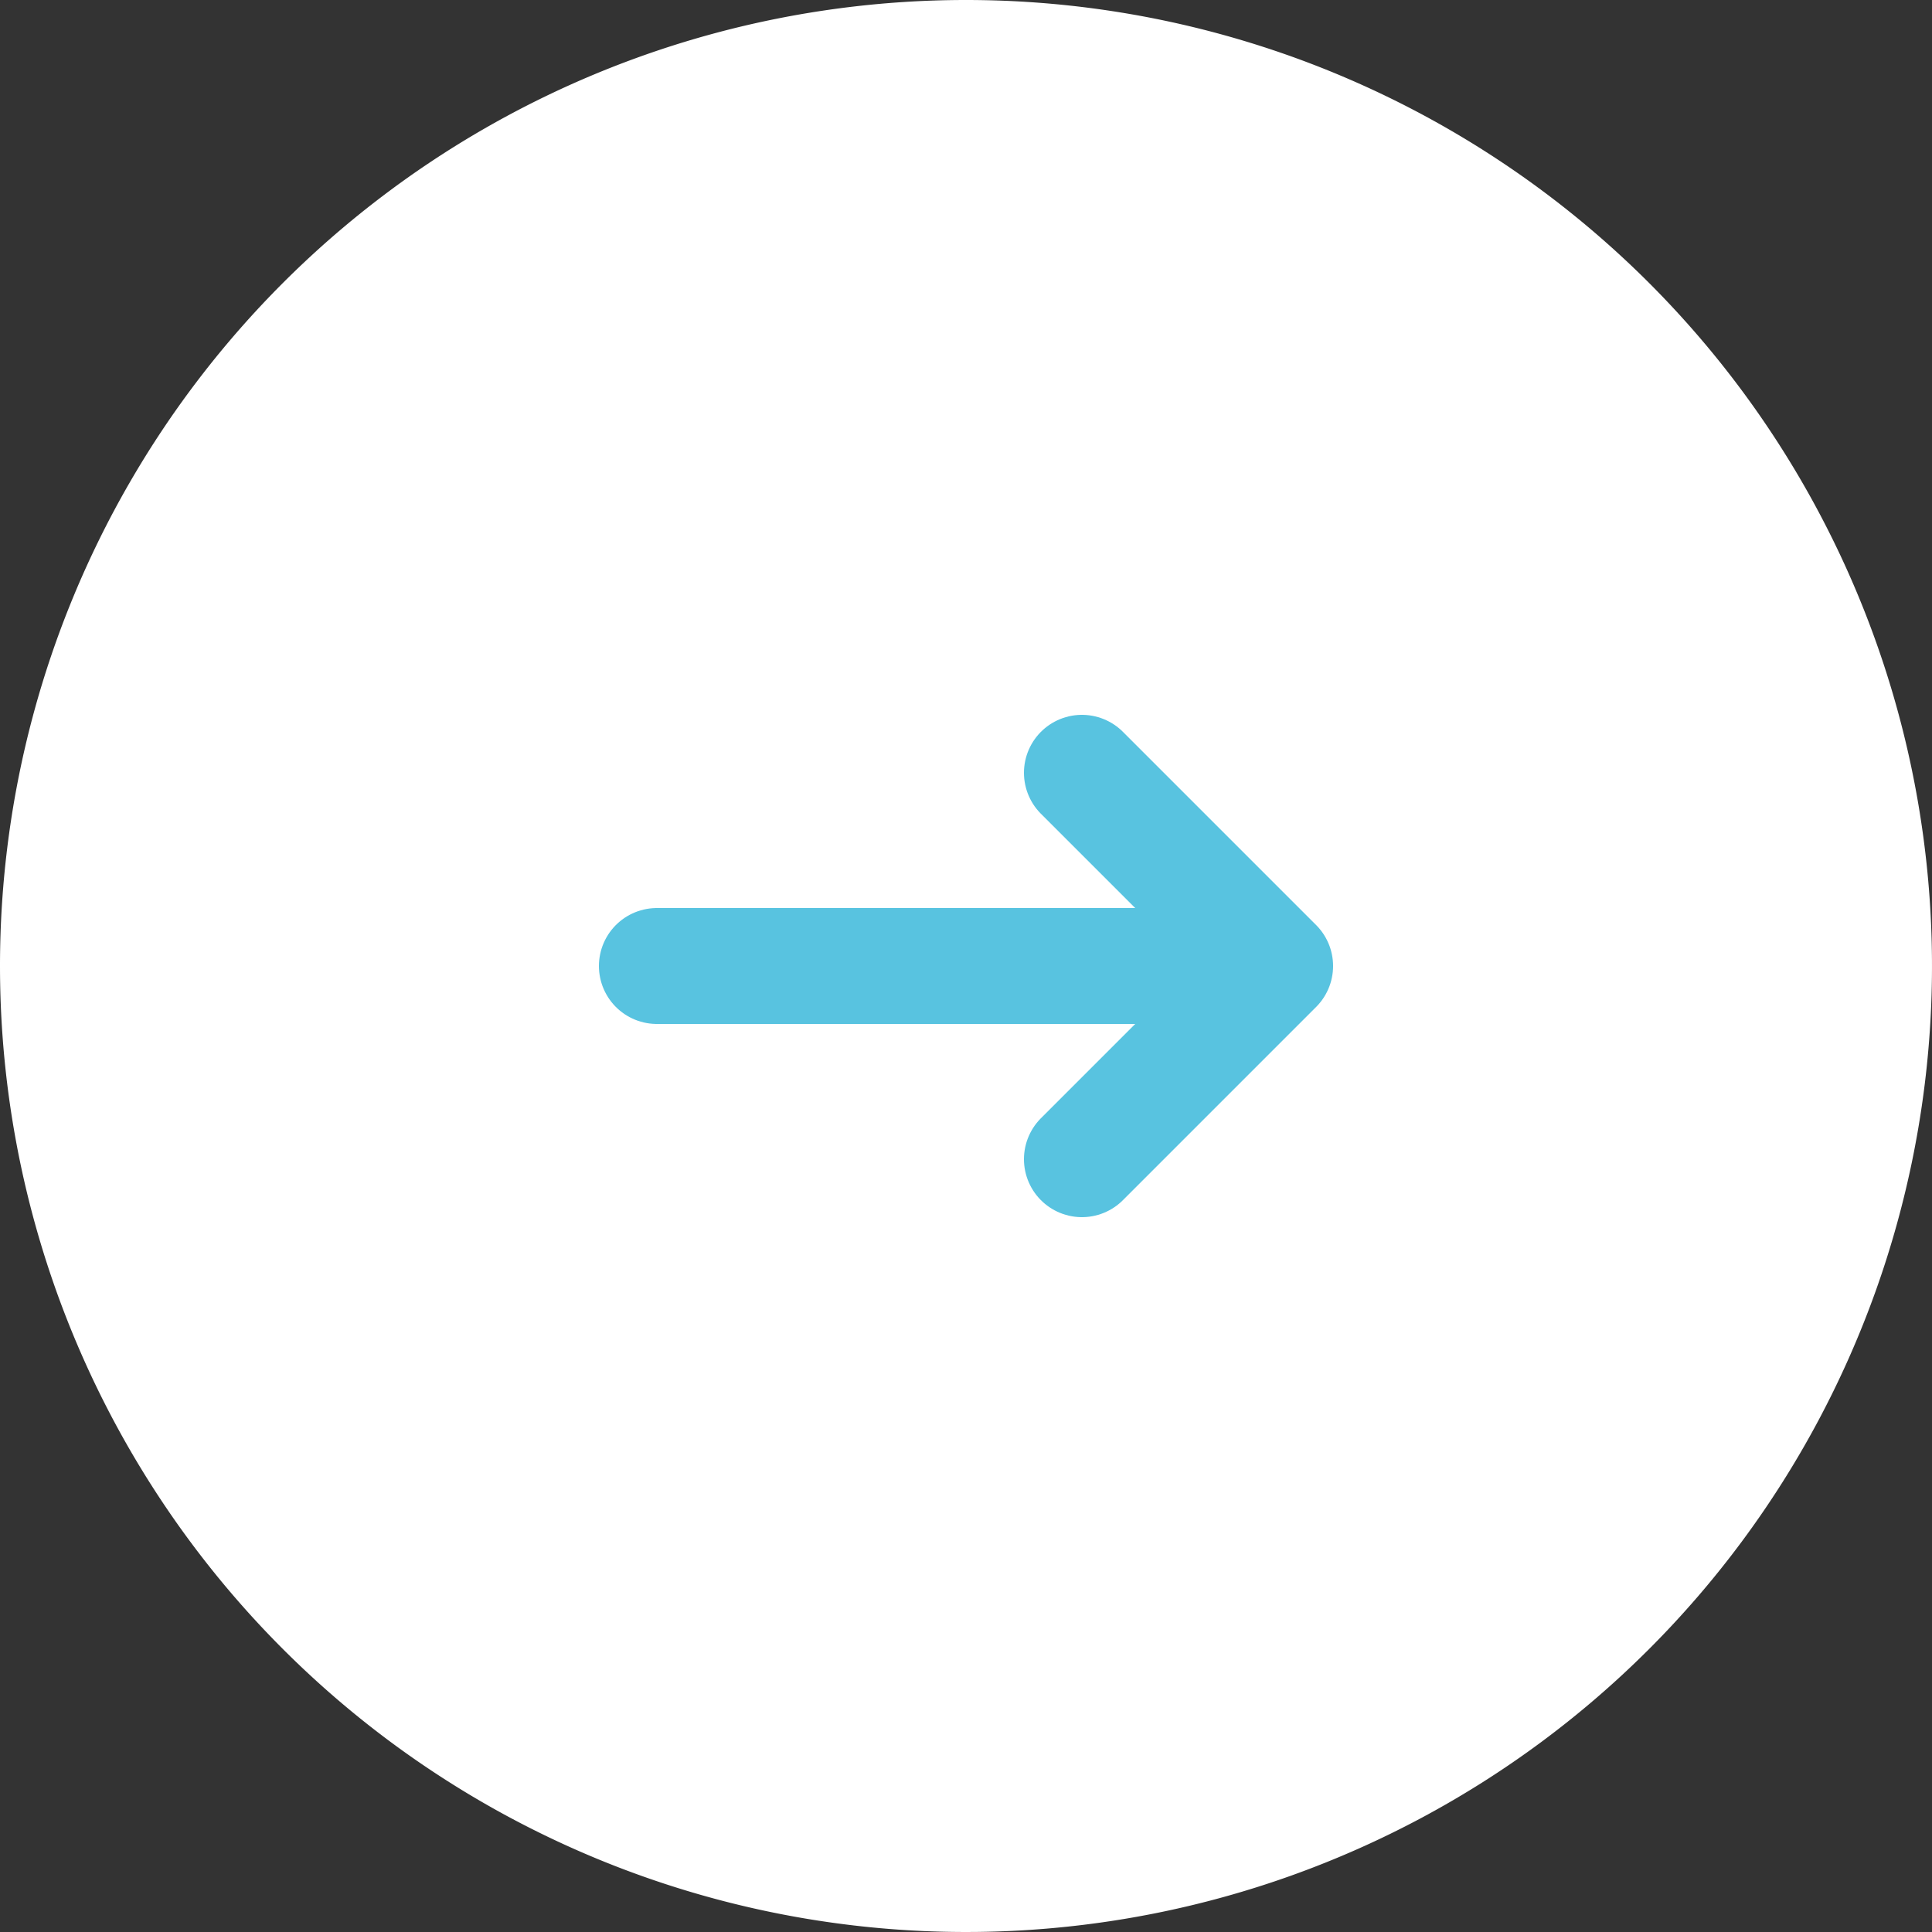
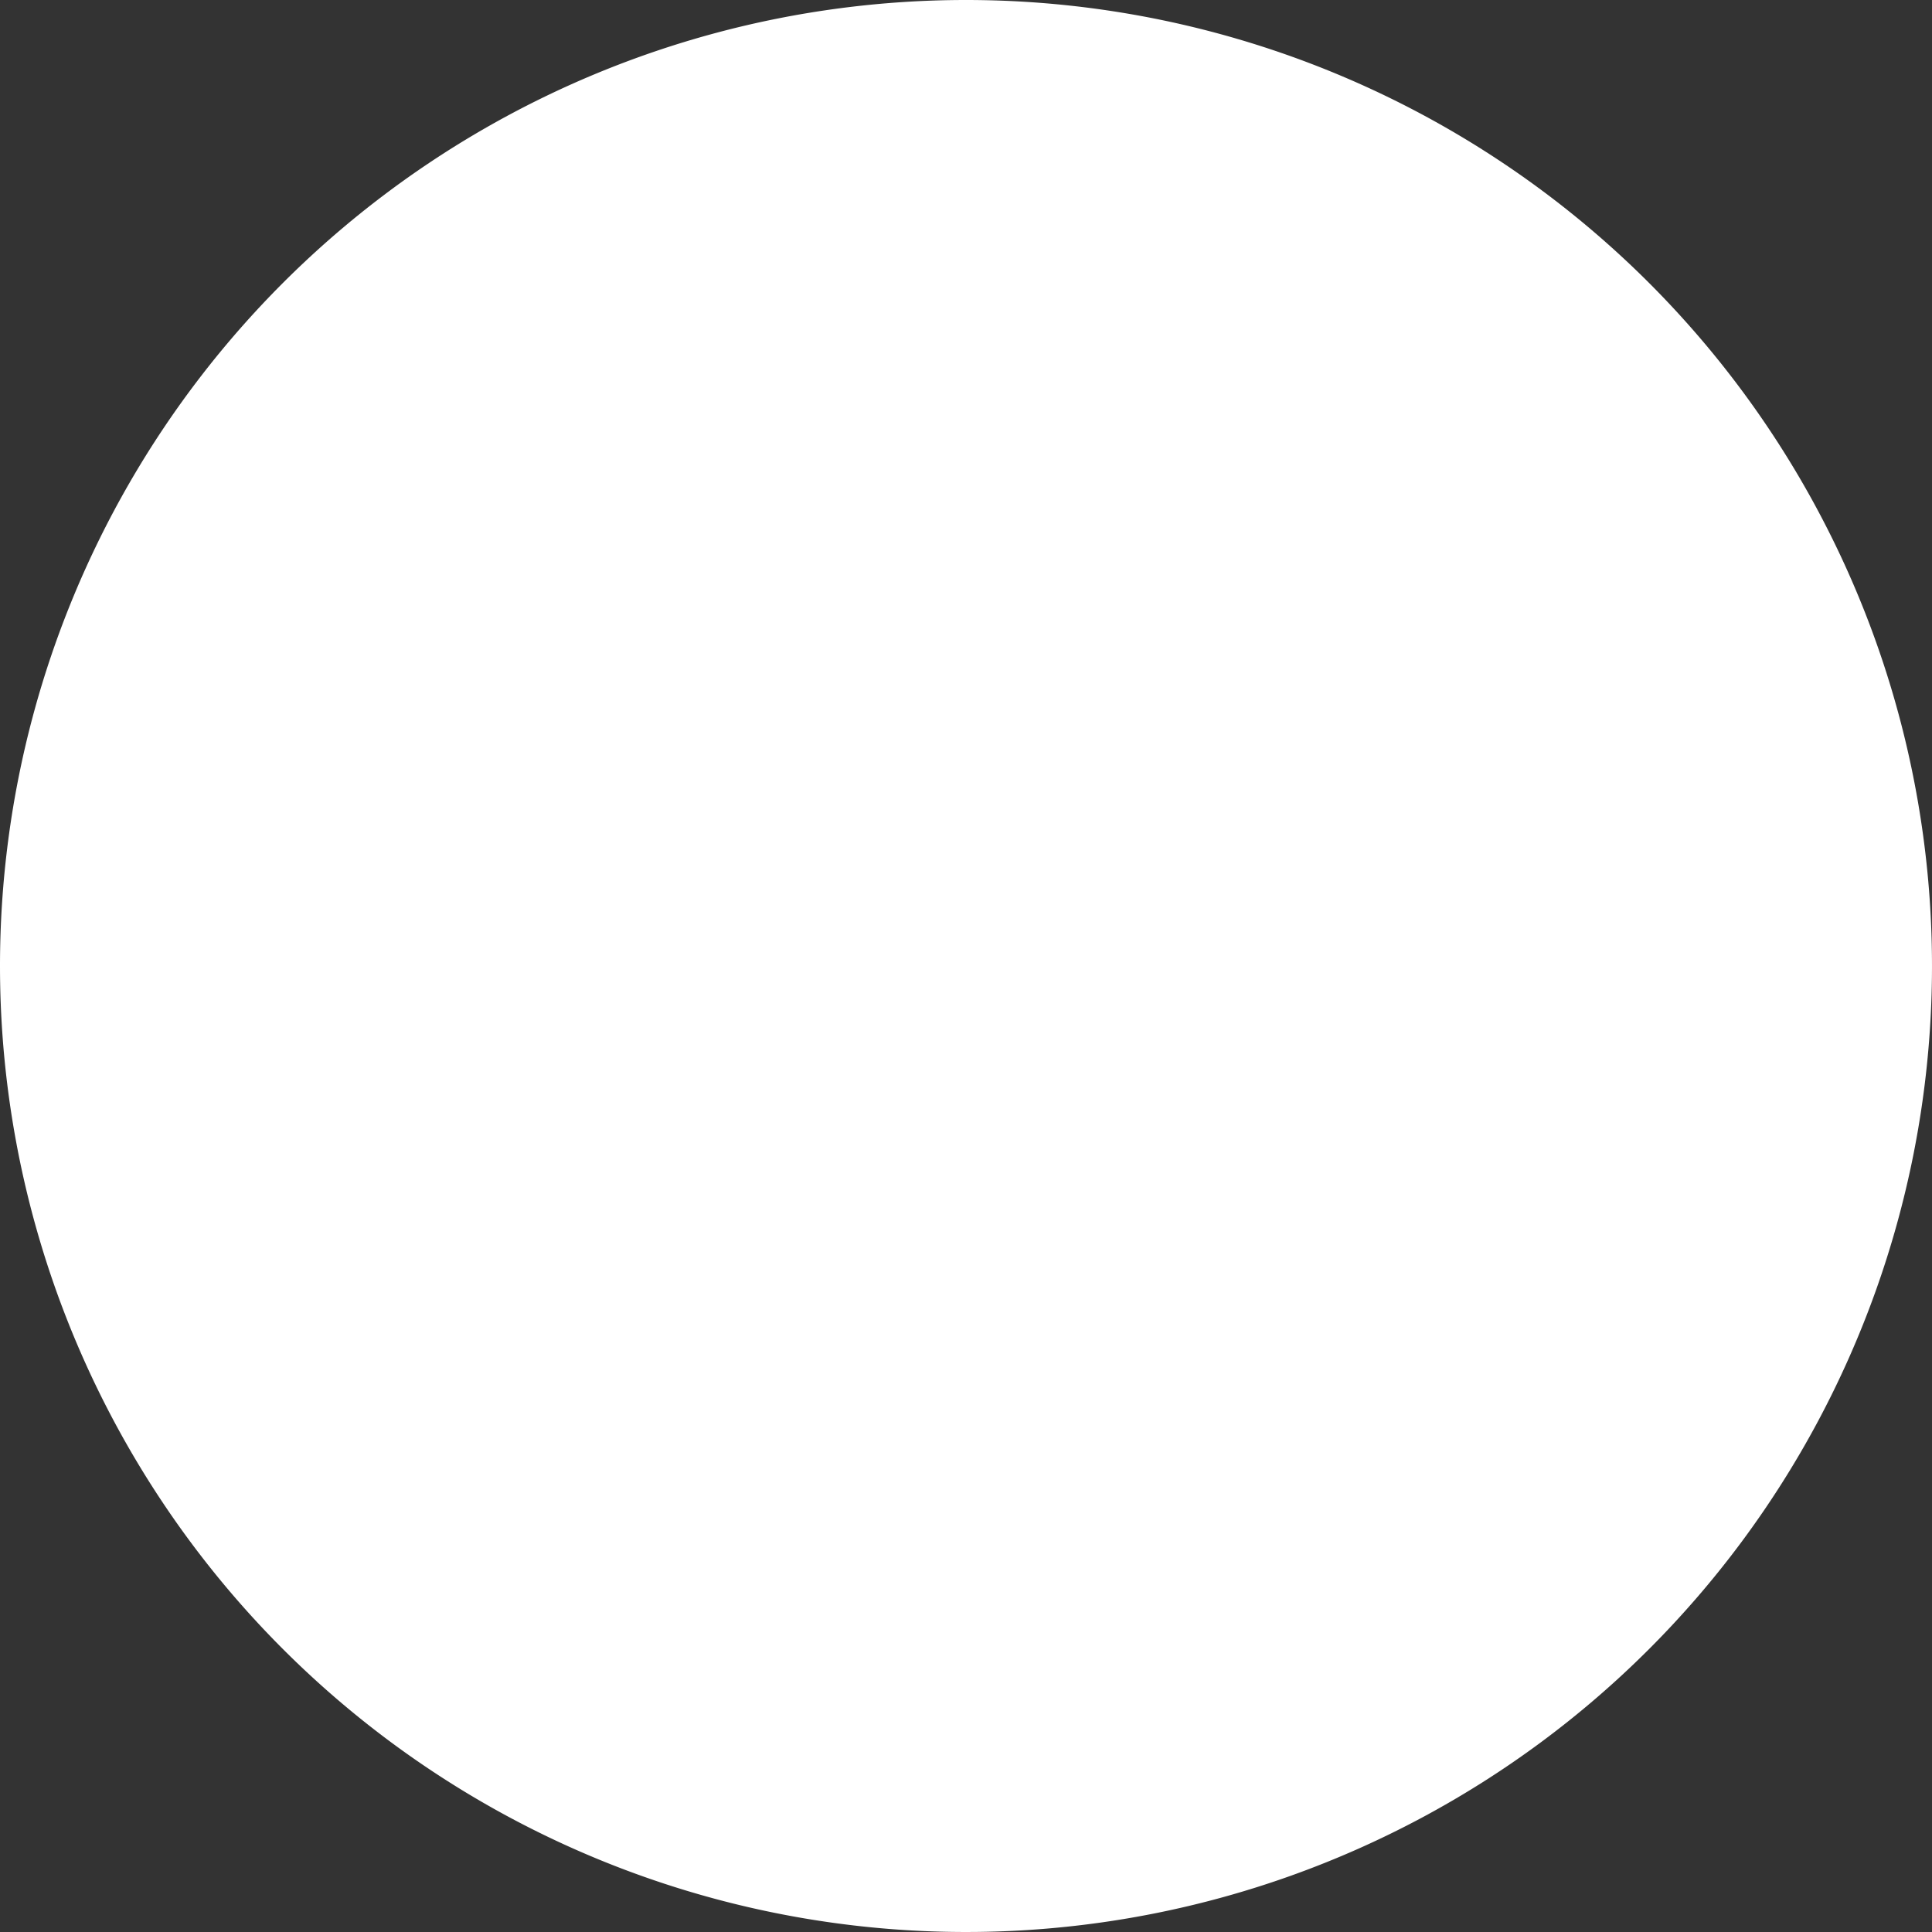
<svg xmlns="http://www.w3.org/2000/svg" height="50" width="50">
  <rect width="100%" height="100%" fill="#333333" stroke="none" />
  <path d="M25 0A25 25 0 110 25 25 25 0 0125 0z" fill="#fff" />
  <g fill="none" stroke="#58c3e0" stroke-linecap="round" stroke-width="3">
-     <path d="M28 30l5-5-5-5" stroke-linejoin="round" />
-     <path d="M32 25H17" />
-   </g>
+     </g>
</svg>